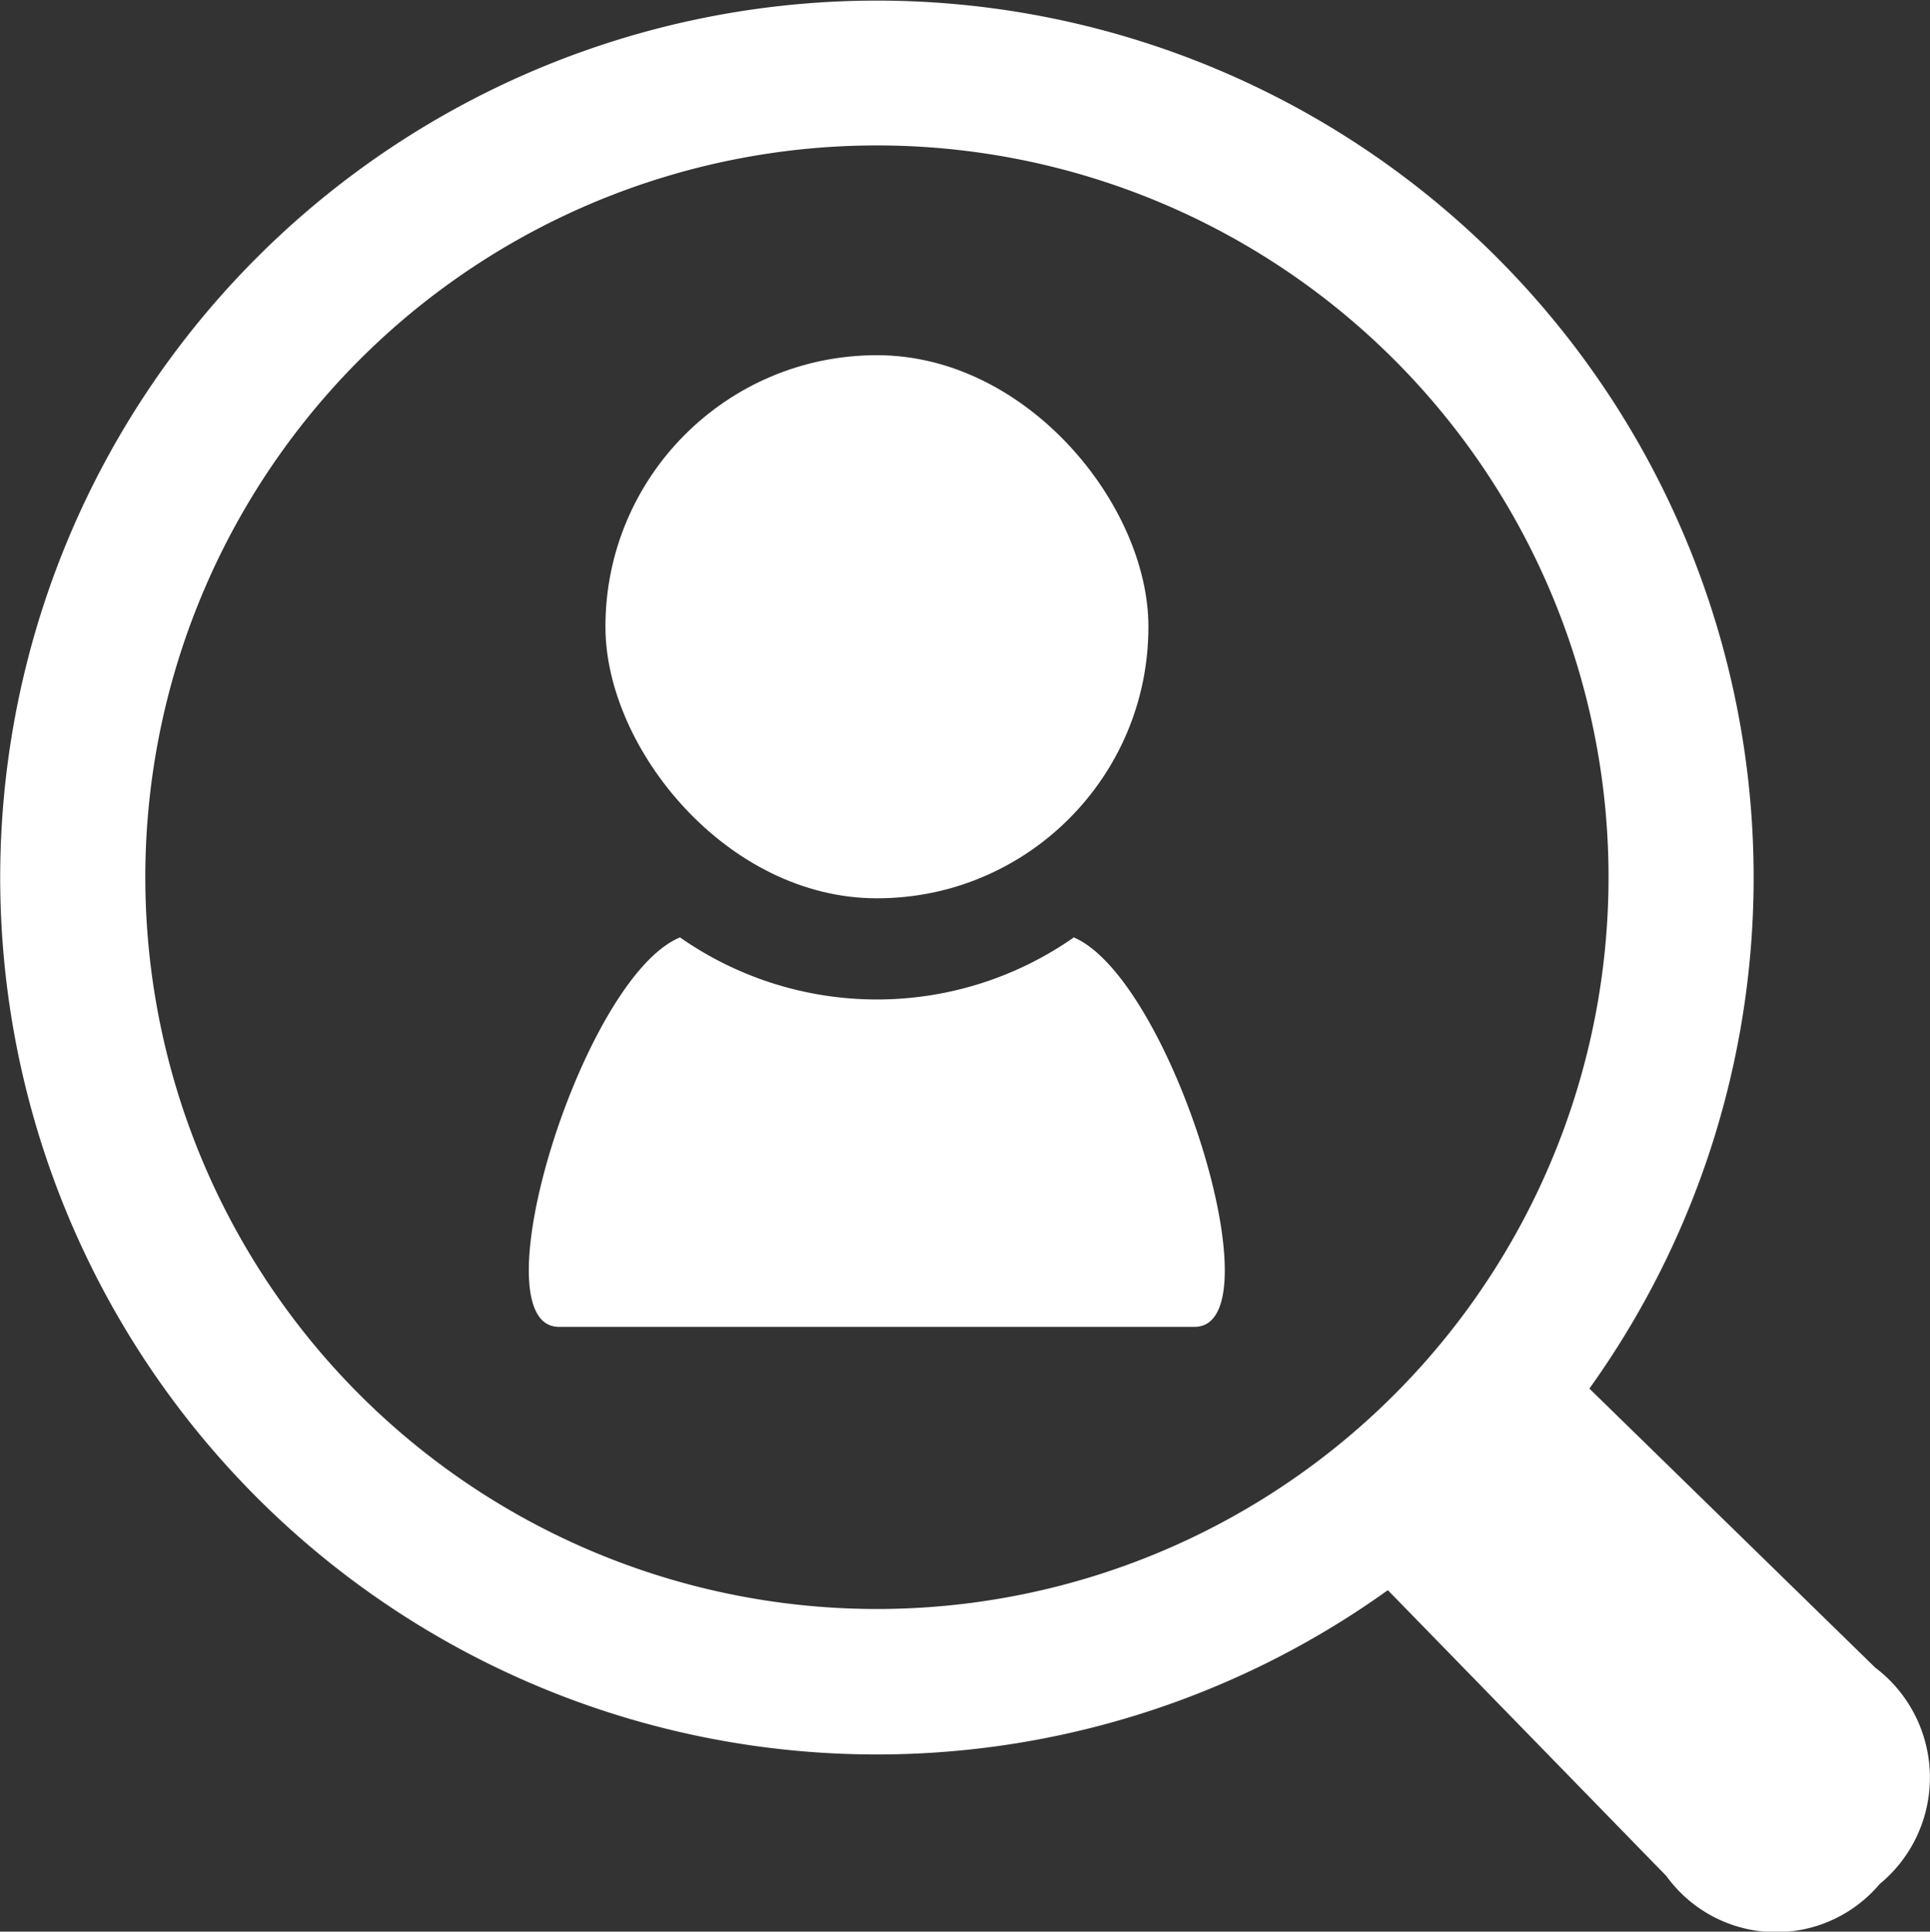
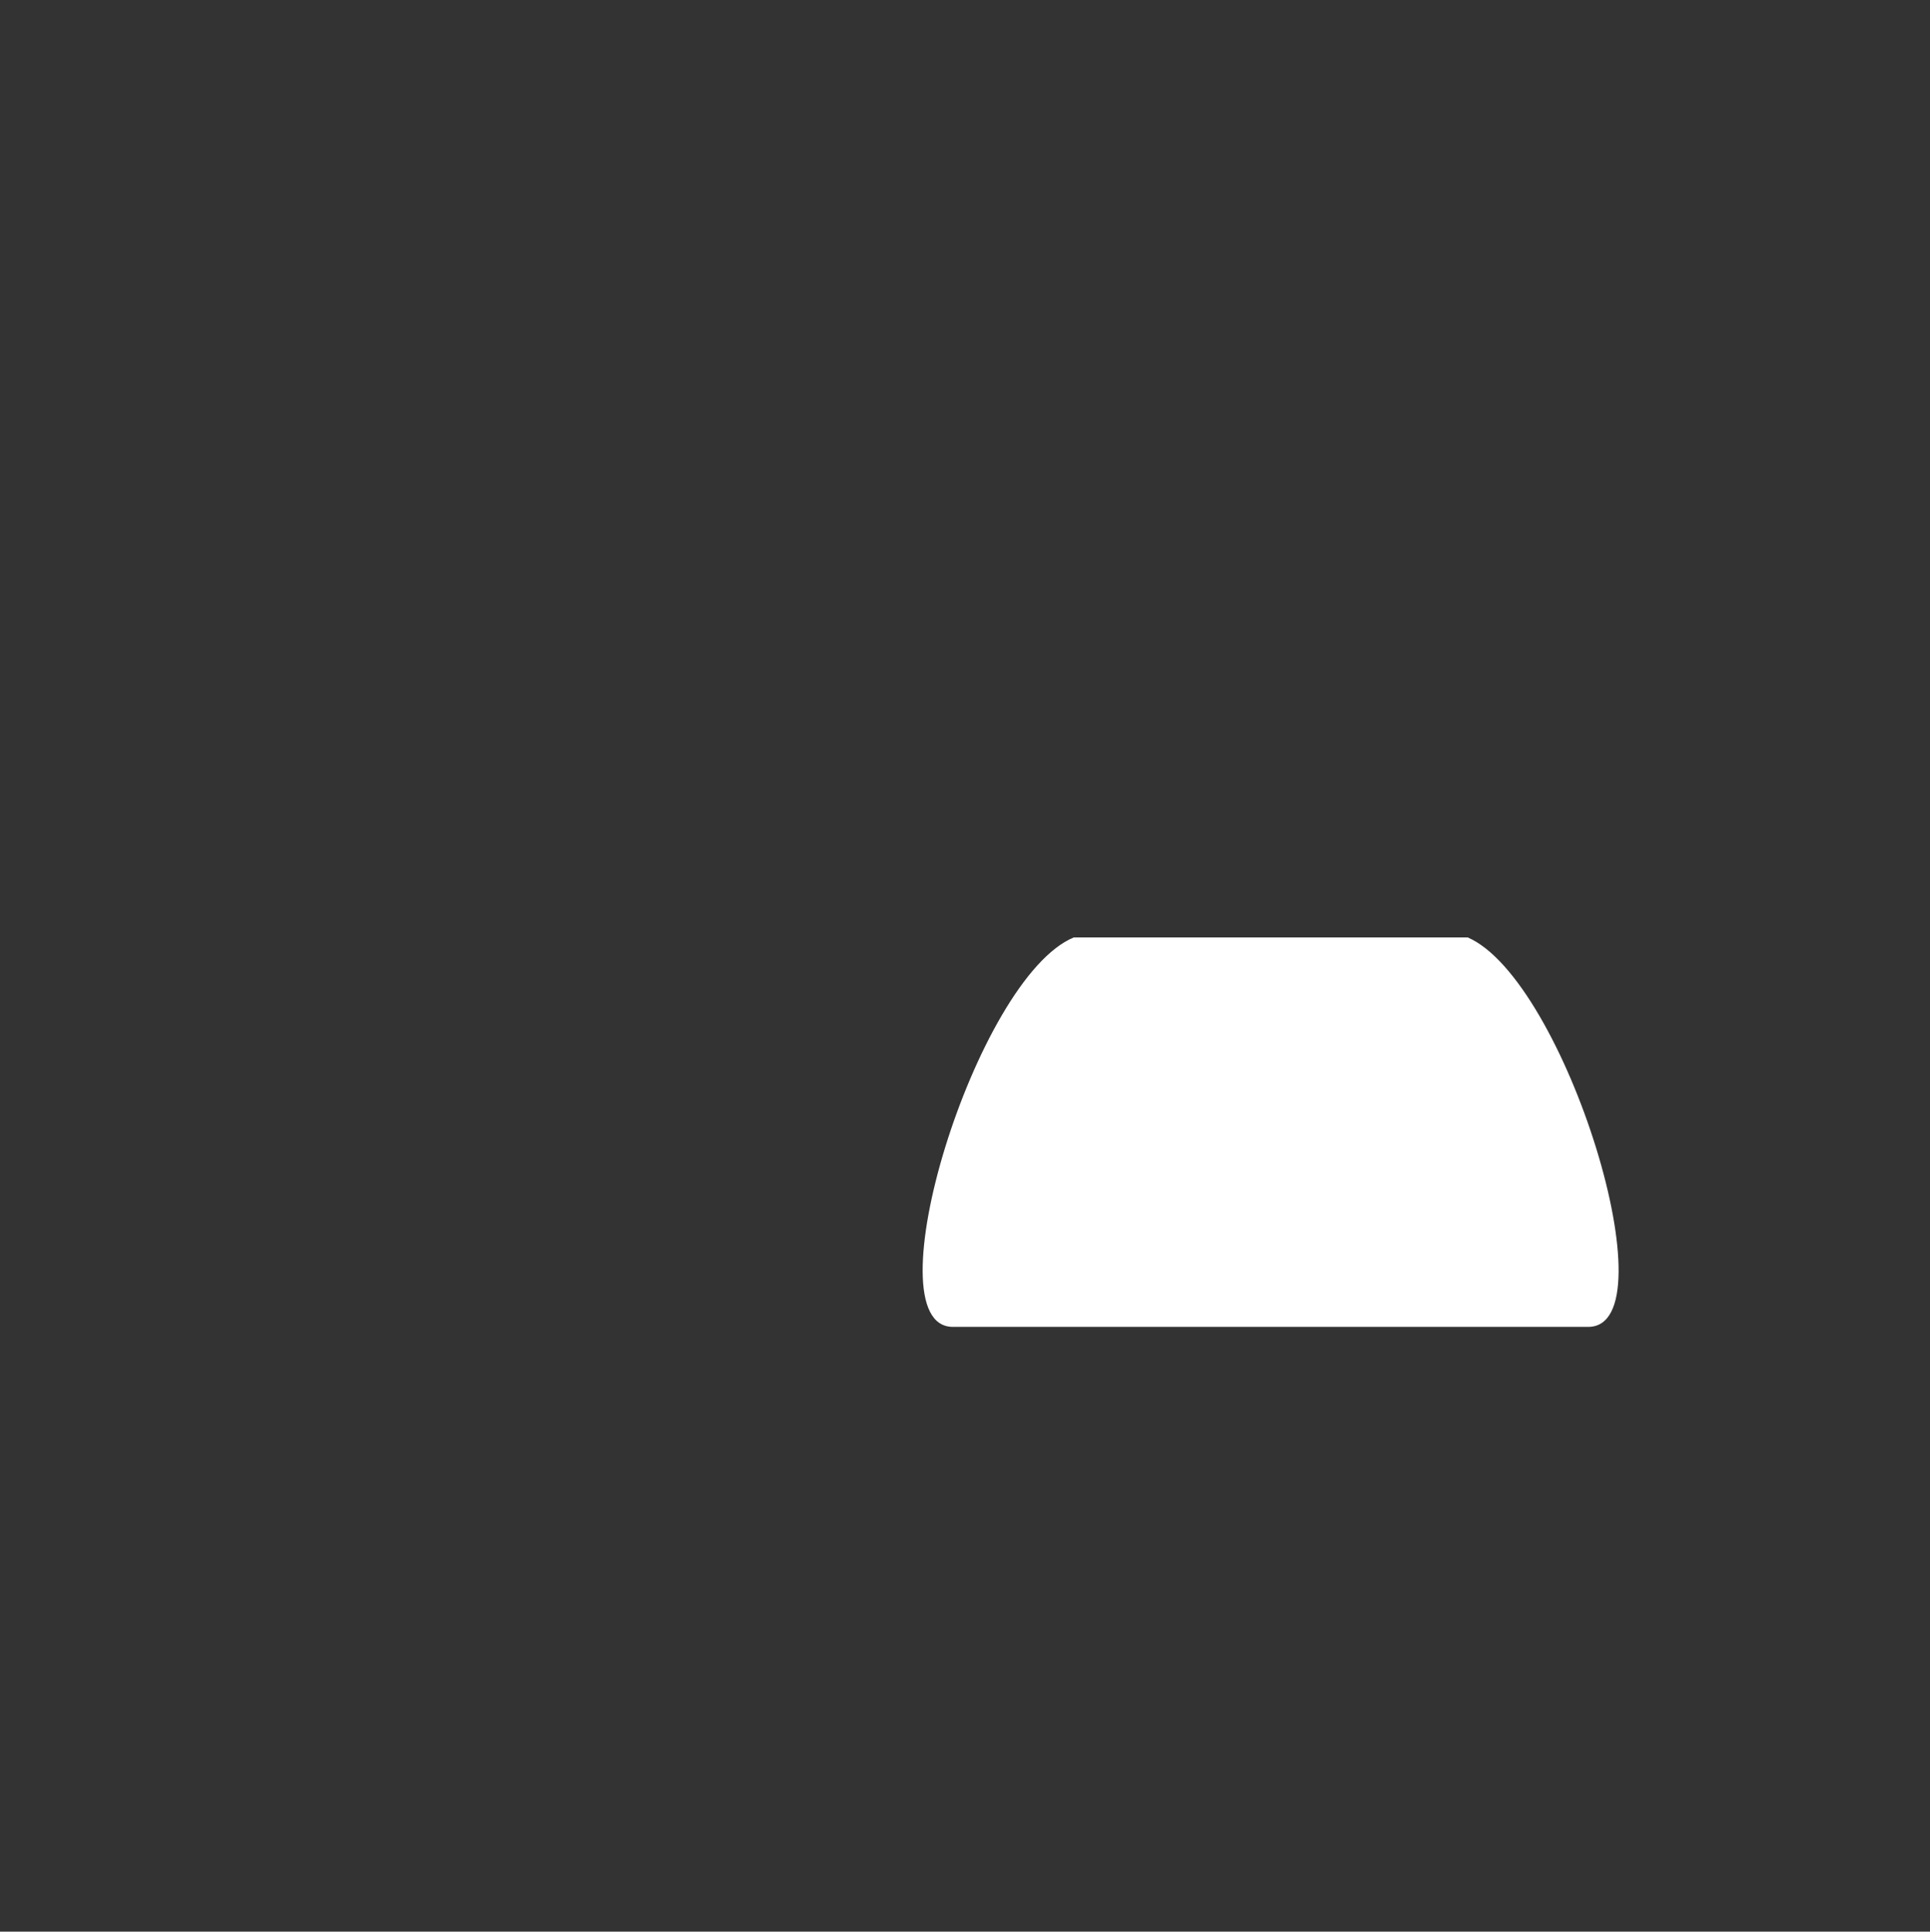
<svg xmlns="http://www.w3.org/2000/svg" viewBox="0 0 47.88 47.91">
  <rect x="0" y="0" width="47.88" height="47.91" fill="#333333" stroke="none" />
  <defs>
    <style>.cls-1{fill:#fff}</style>
  </defs>
  <g id="レイヤー_2" data-name="レイヤー 2">
    <g id="デザイン">
-       <path class="cls-1" d="M26.64 23.25a8.52 8.52 0 01-9.77 0c-2.43 1-5.08 9.66-3 9.66h15.76c2.09 0-.57-8.62-2.99-9.66z" />
-       <path class="cls-1" d="M46.52 41.36l-7.09-6.92a21.75 21.75 0 10-5 5l6.91 7.09a3.36 3.36 0 005.29.2 3.42 3.42 0 00-.11-5.37zm-37.6-6.77a18.15 18.15 0 1125.67 0 18.15 18.15 0 01-25.67 0z" />
-       <rect class="cls-1" x="15.02" y="8.81" width="13.47" height="13.47" rx="6.73" />
+       <path class="cls-1" d="M26.64 23.25c-2.43 1-5.08 9.66-3 9.66h15.76c2.09 0-.57-8.62-2.99-9.66z" />
    </g>
  </g>
</svg>